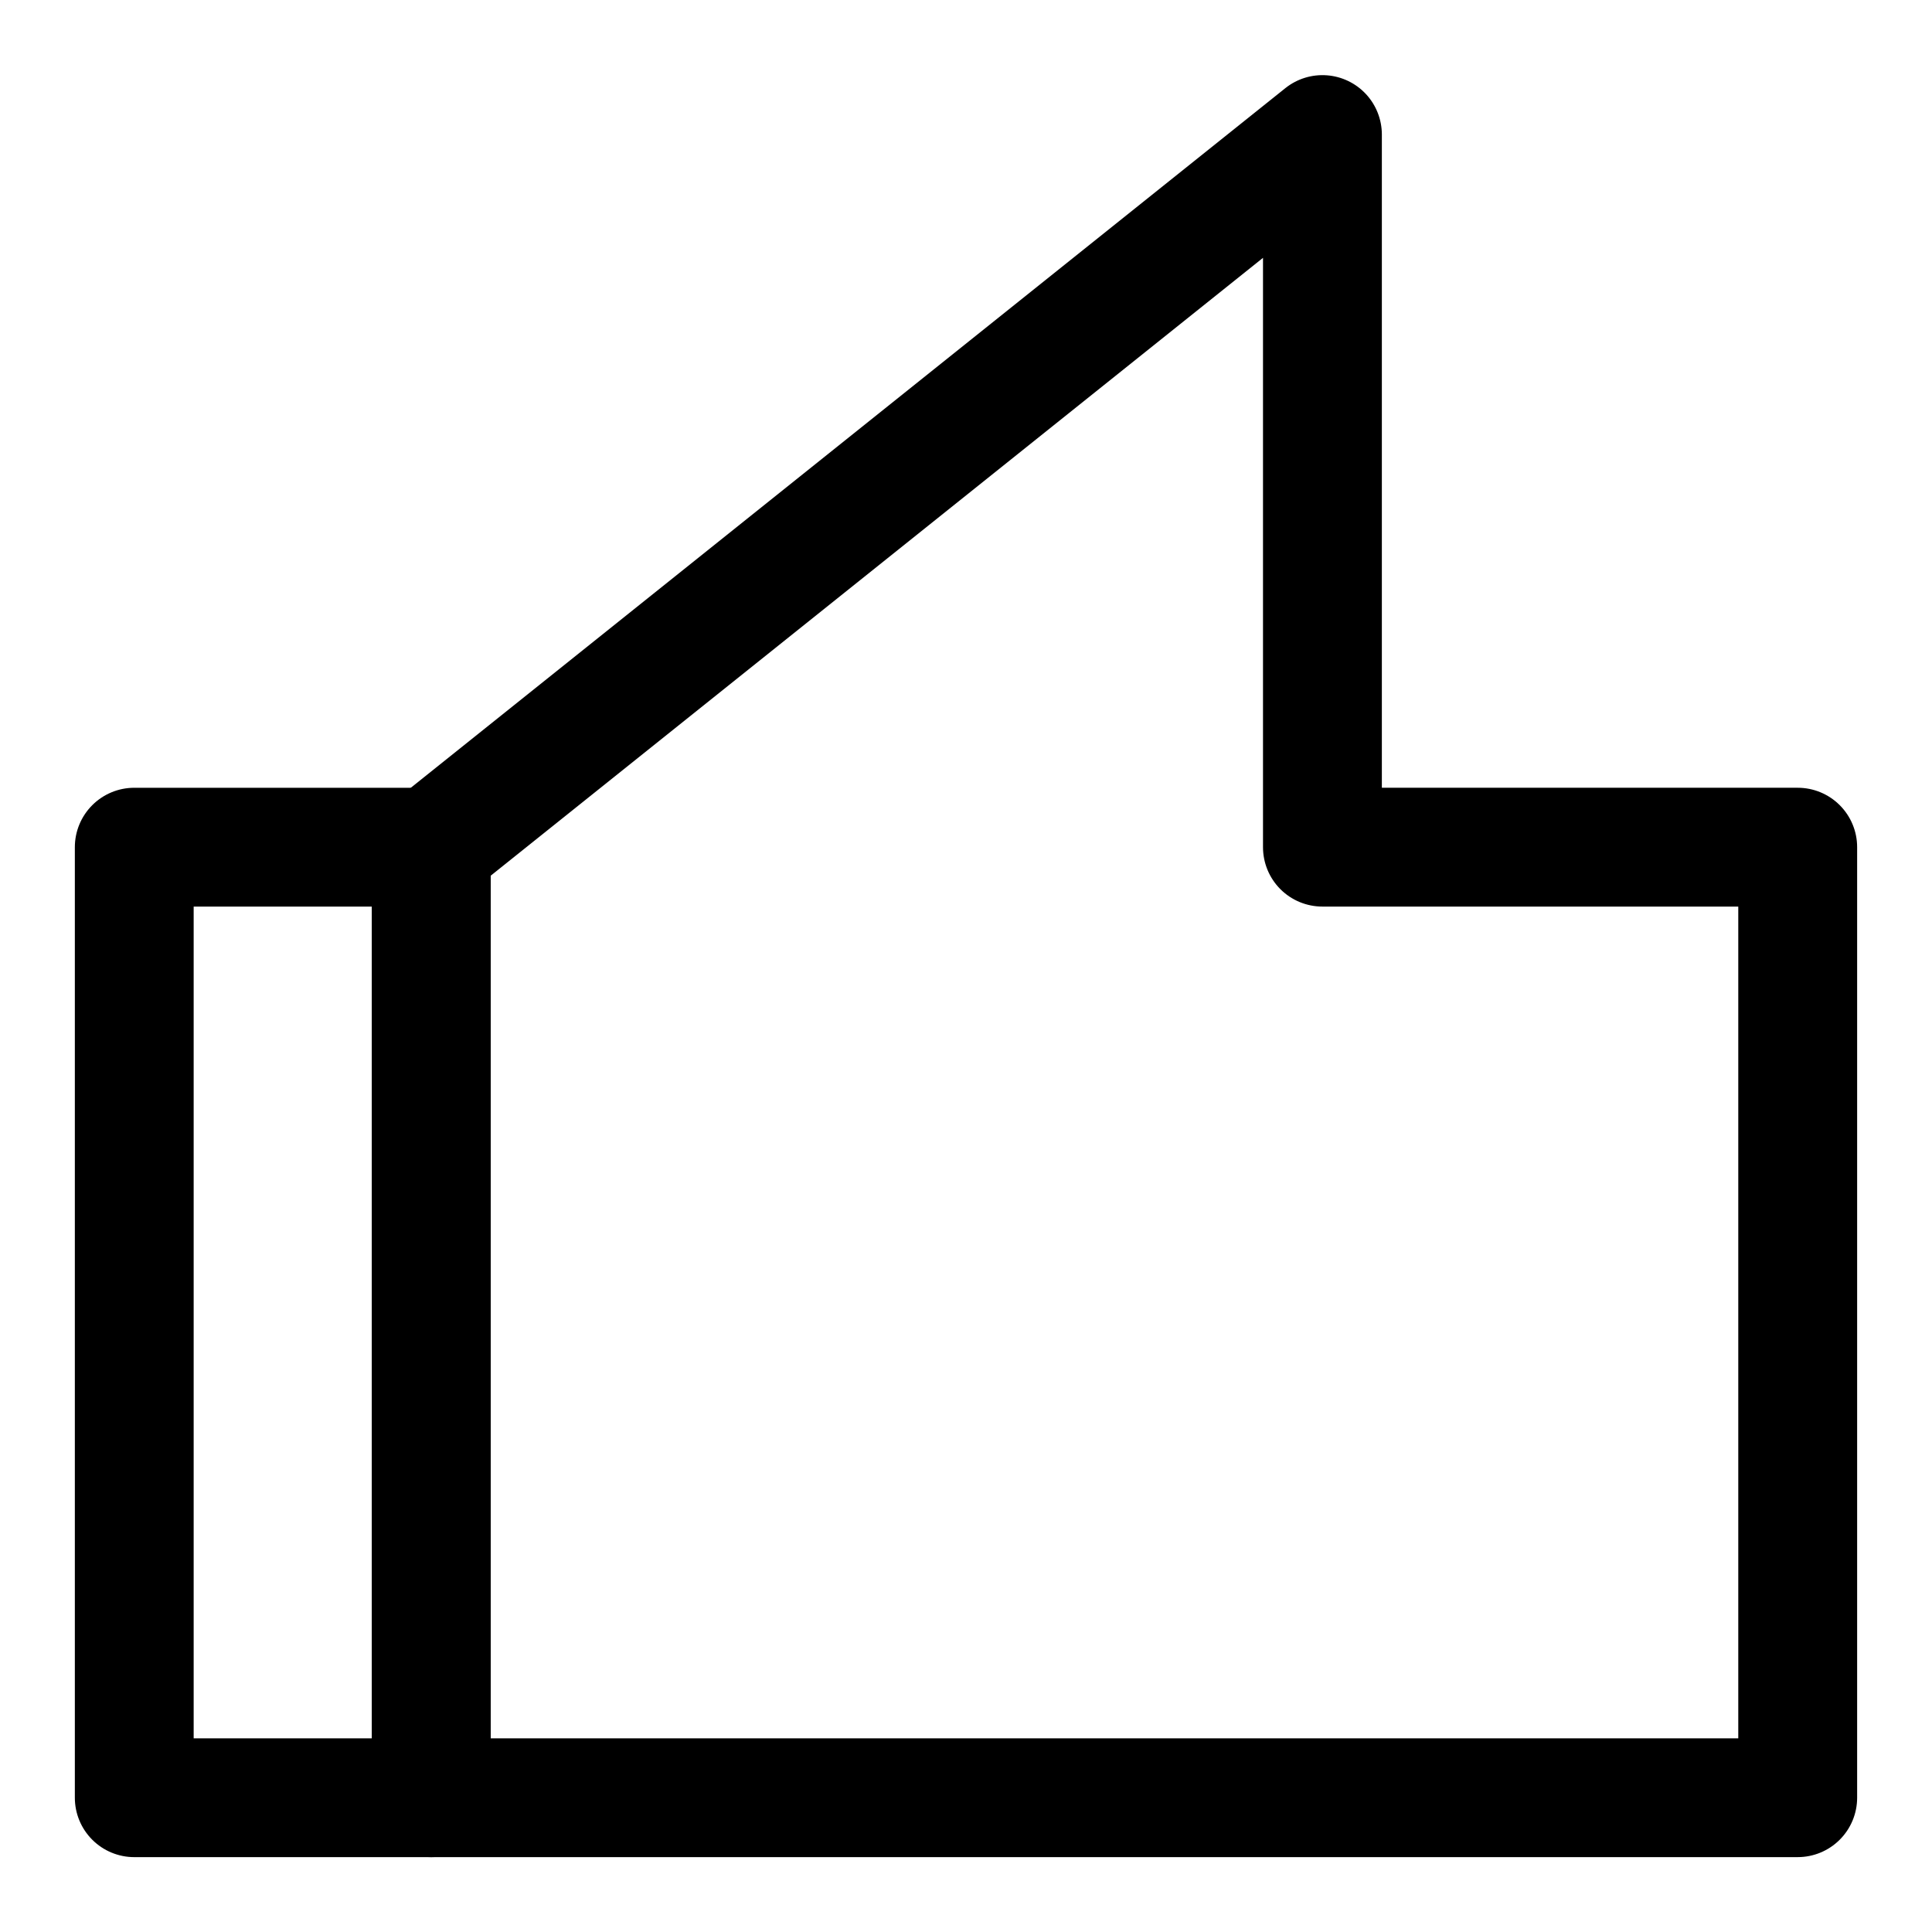
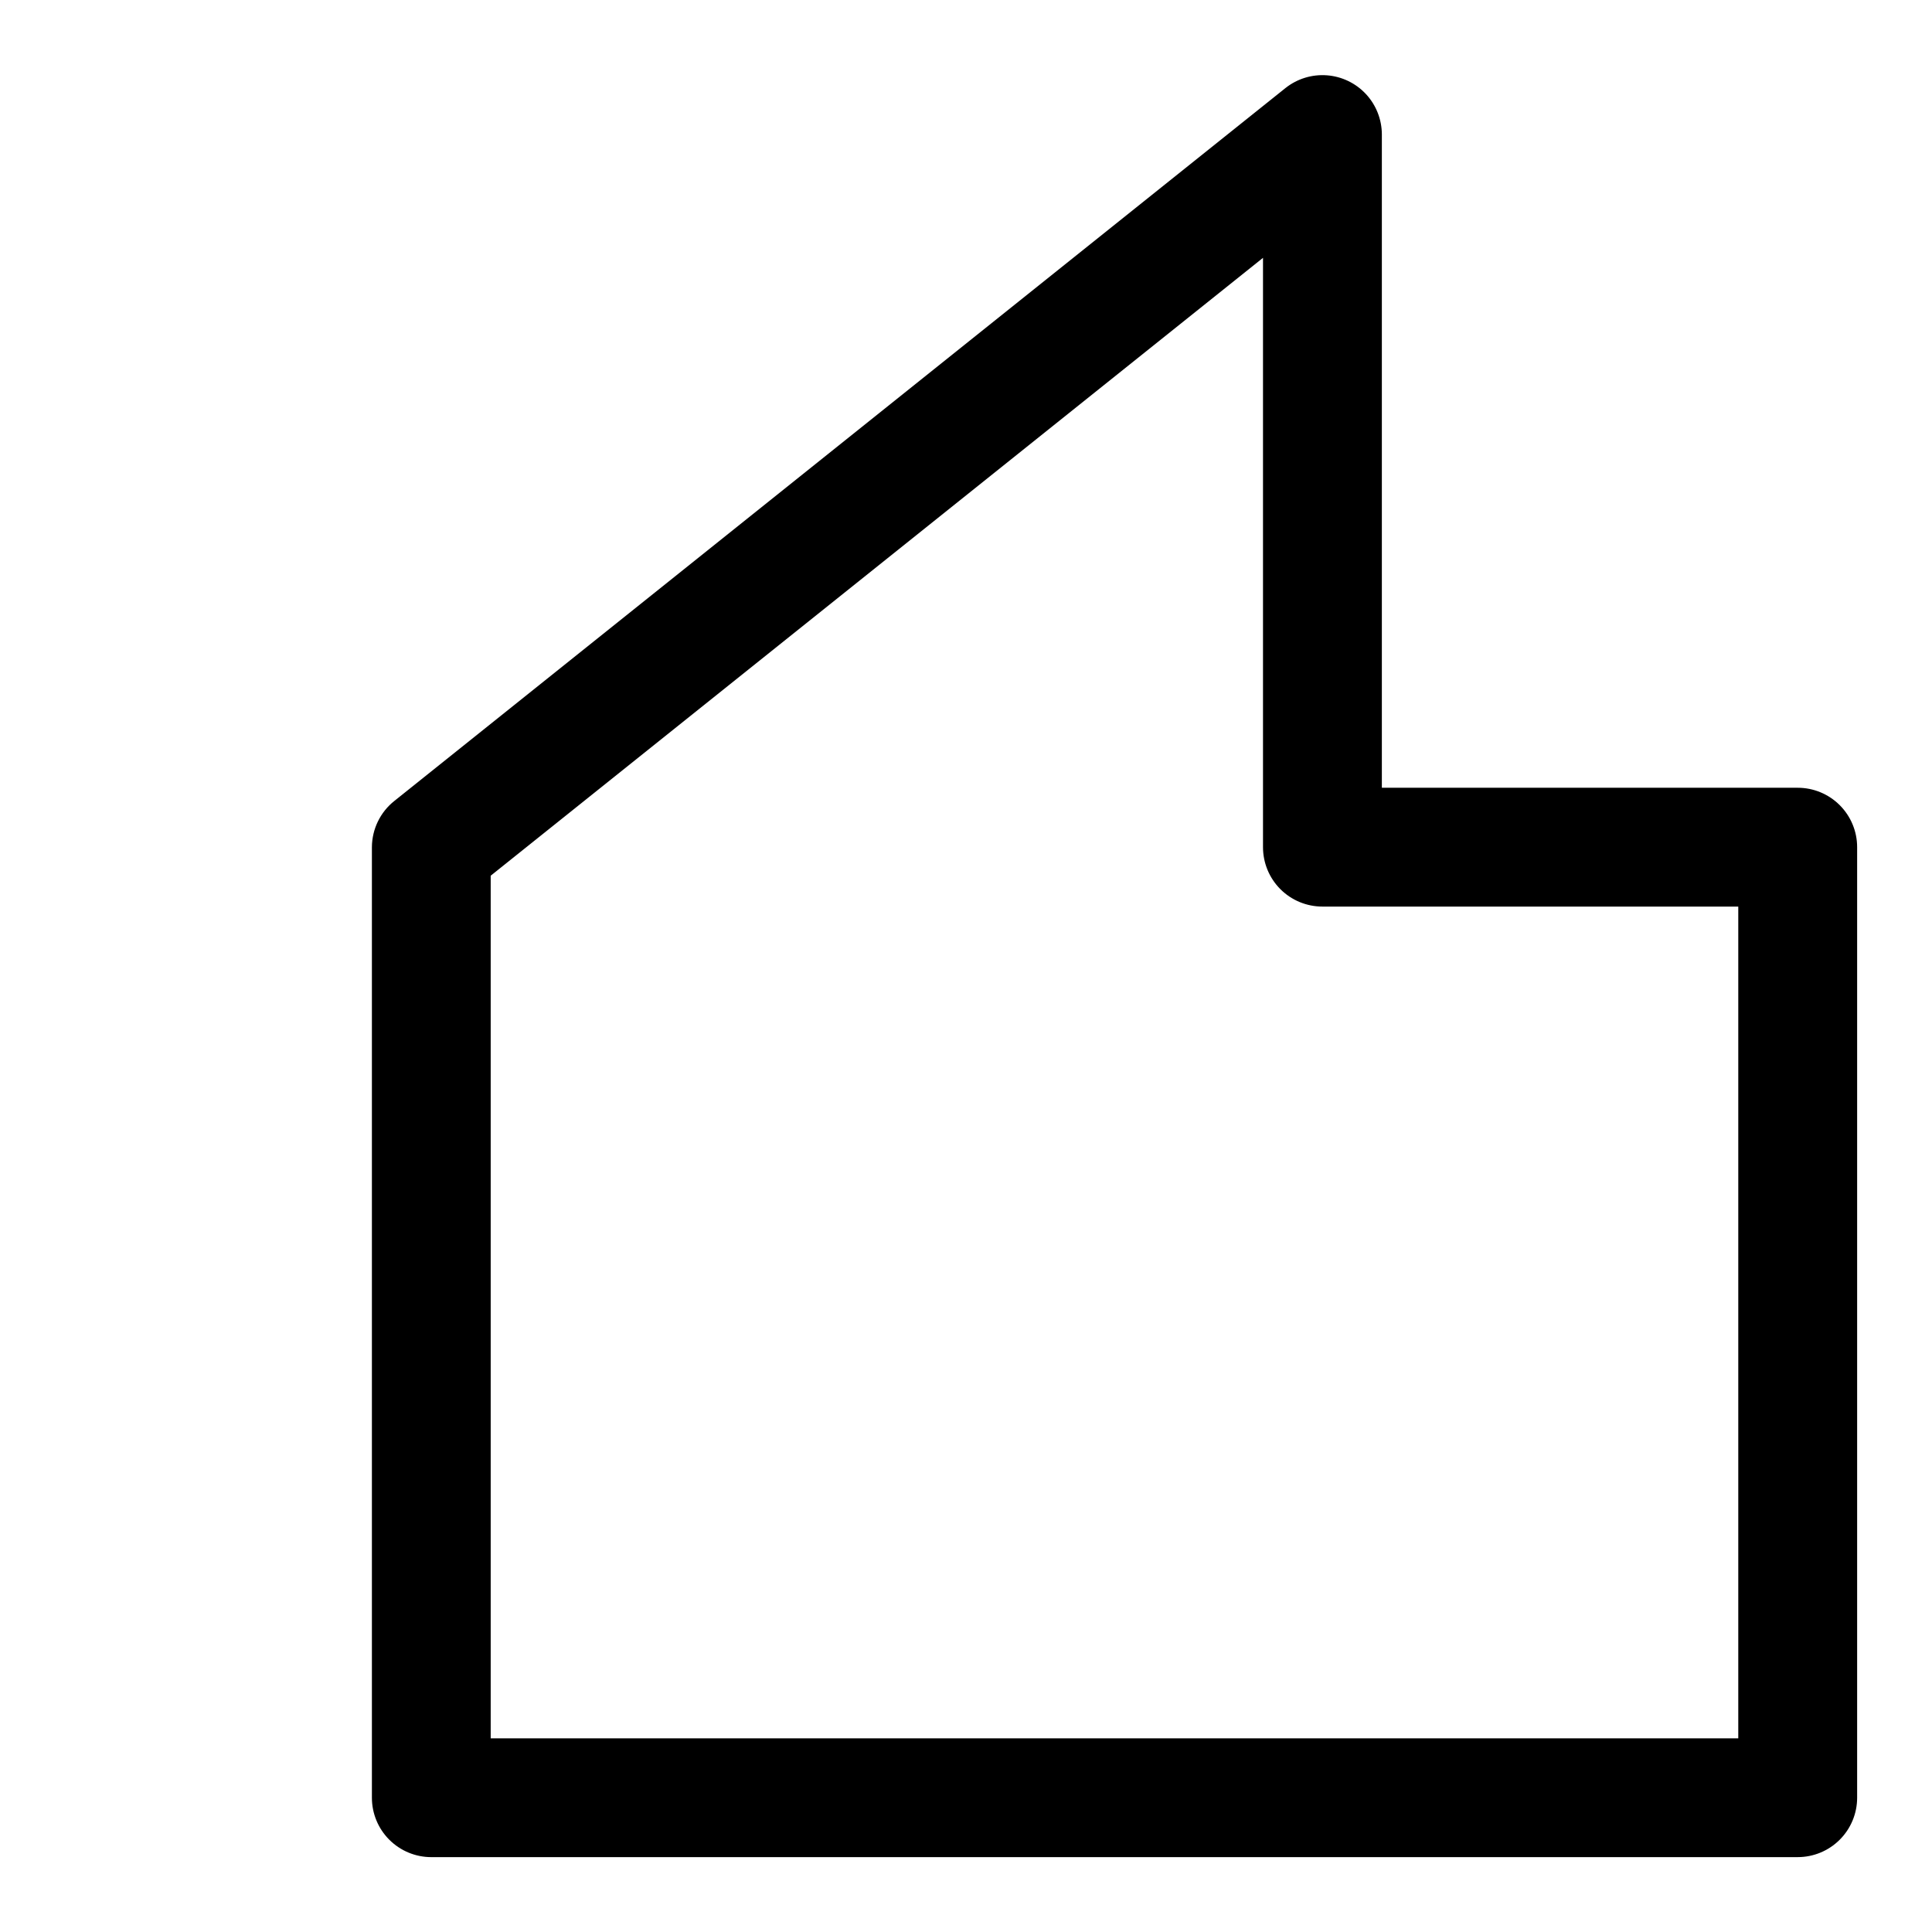
<svg xmlns="http://www.w3.org/2000/svg" fill="#000000" width="800px" height="800px" version="1.1" viewBox="144 144 512 512">
  <g>
-     <path d="m258.3 636.16h-78.719c-4.176 0-8.18-1.66-11.133-4.613s-4.613-6.957-4.613-11.133v-251.9c0-4.176 1.66-8.18 4.613-11.133s6.957-4.613 11.133-4.613h78.719c4.176 0 8.18 1.66 11.133 4.613s4.613 6.957 4.613 11.133v251.9c0 4.176-1.66 8.18-4.613 11.133s-6.957 4.613-11.133 4.613zm-62.977-31.488h47.234v-220.42h-47.234z" />
    <path d="m620.41 636.16h-362.11c-4.176 0-8.18-1.66-11.133-4.613s-4.609-6.957-4.609-11.133v-251.9c0.023-4.793 2.223-9.312 5.981-12.281l236.16-188.93h0.004c3.102-2.453 7.016-3.644 10.957-3.344 3.945 0.301 7.633 2.074 10.328 4.969 2.695 2.898 4.199 6.699 4.219 10.656v173.18h110.21c4.176 0 8.18 1.66 11.133 4.613s4.613 6.957 4.613 11.133v251.9c0 4.176-1.66 8.18-4.613 11.133s-6.957 4.613-11.133 4.613zm-346.37-31.488h330.62v-220.42h-110.21c-4.172 0-8.18-1.656-11.133-4.609-2.949-2.953-4.609-6.957-4.609-11.133v-156.18l-204.67 163.74z" />
  </g>
</svg>